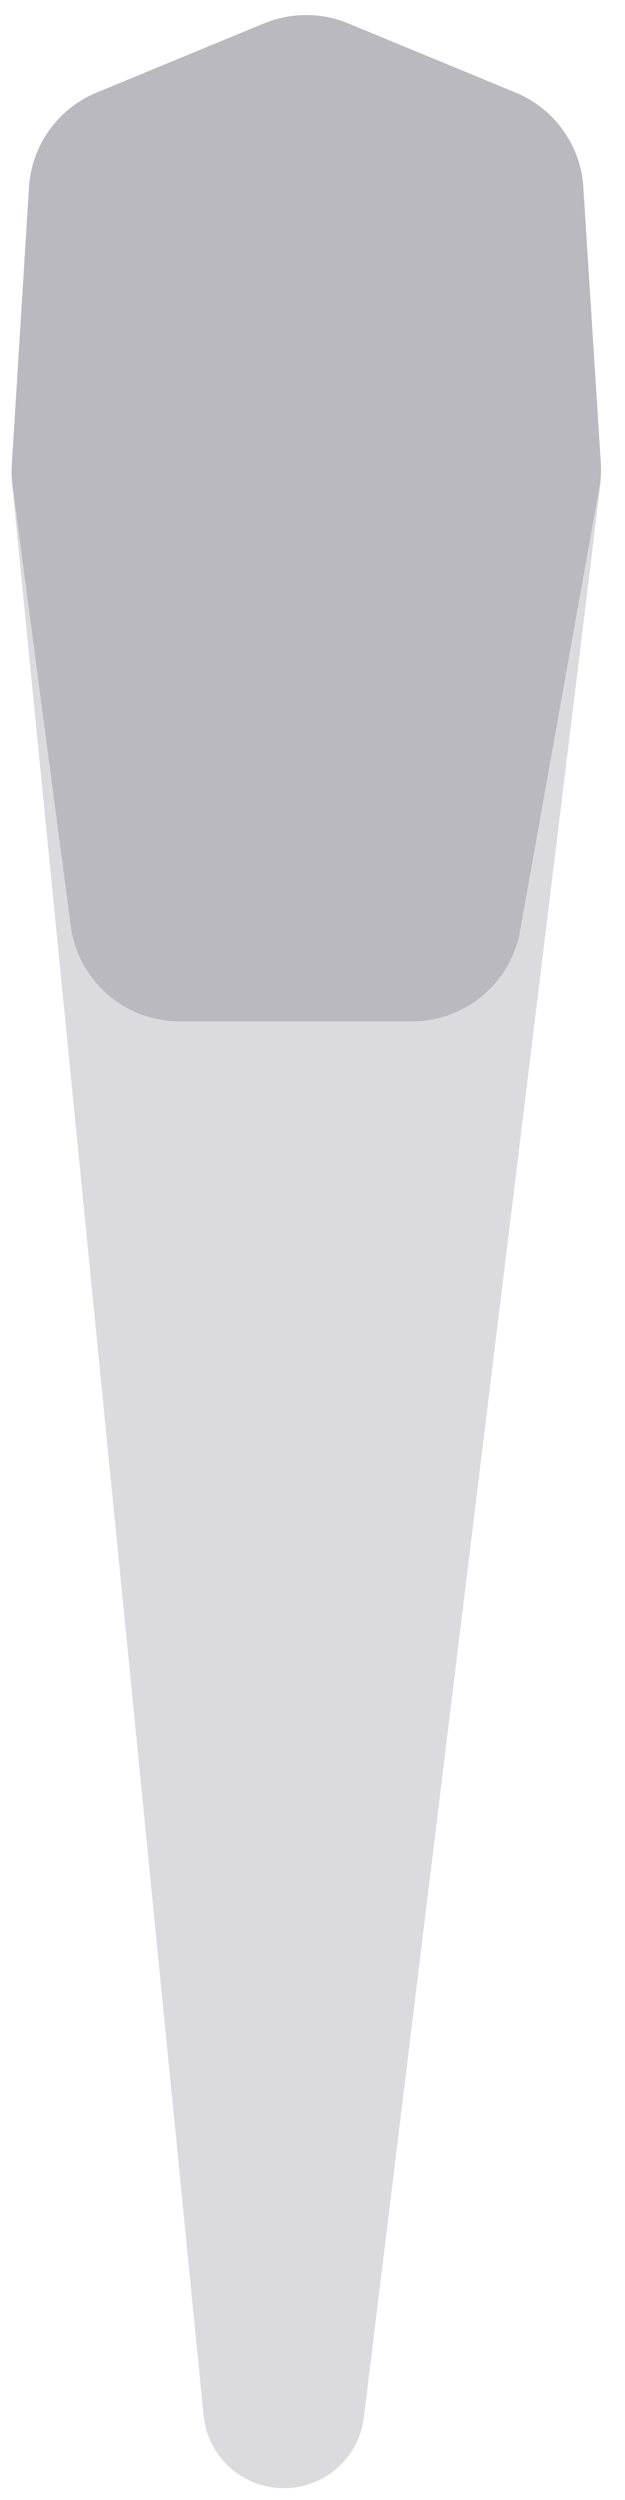
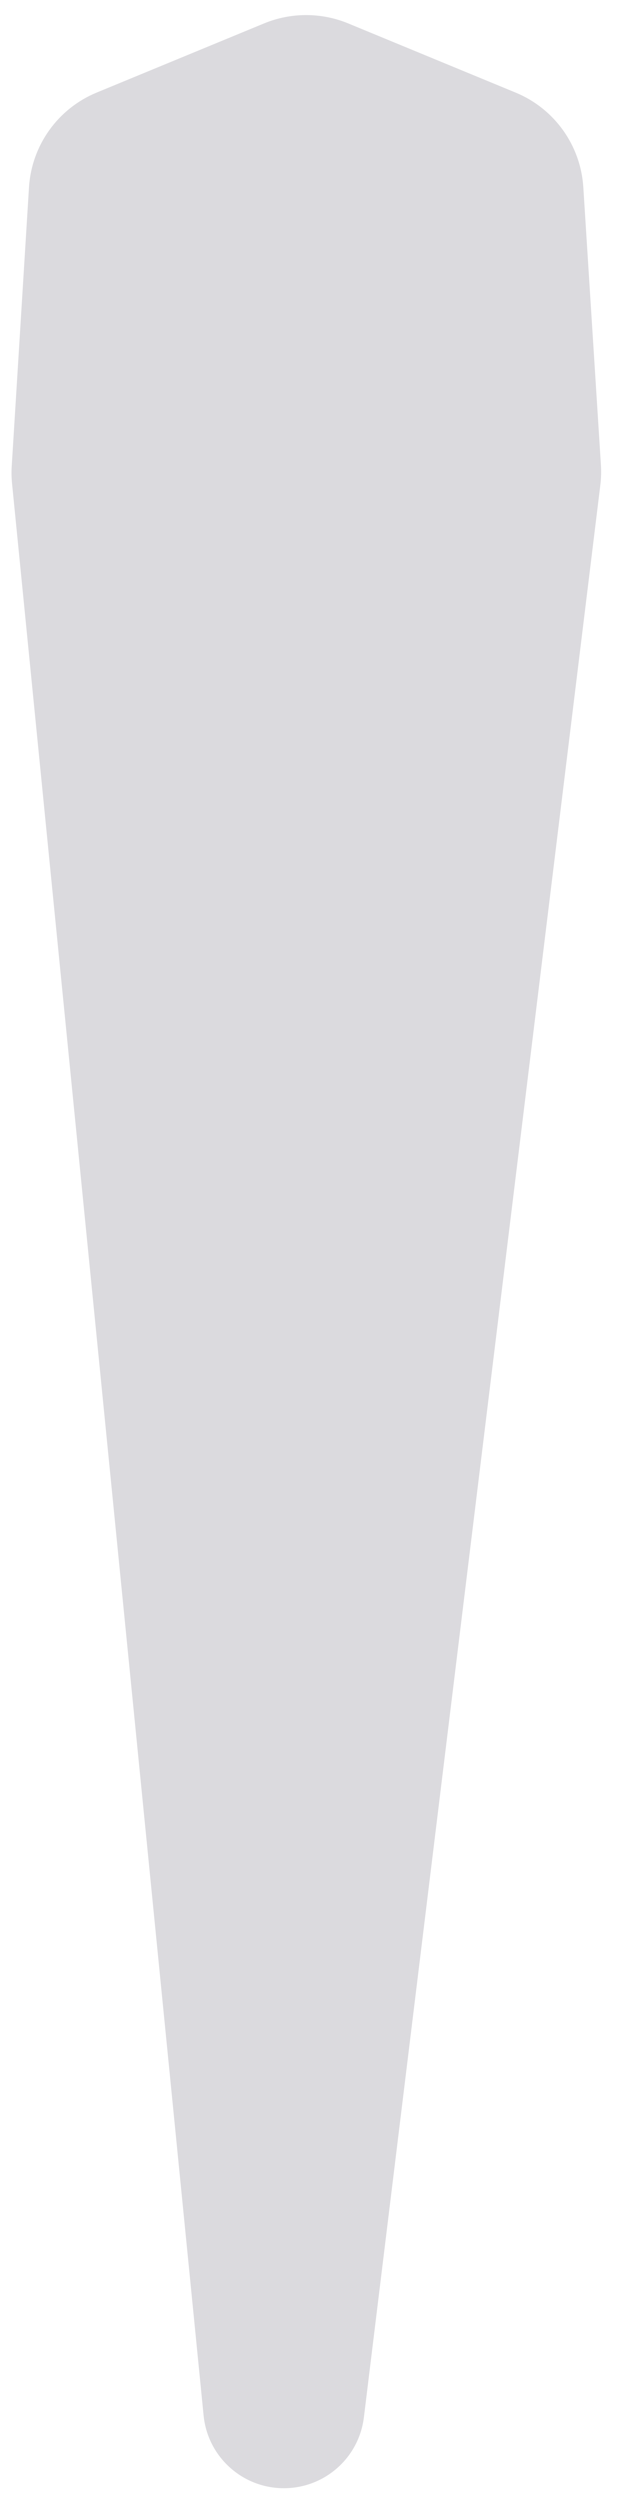
<svg xmlns="http://www.w3.org/2000/svg" width="13" height="52" viewBox="0 0 13 52" fill="none">
  <path d="M12.499 9.667L12.133 3.894C12.078 3.023 11.532 2.259 10.725 1.926L7.24 0.486C6.681 0.256 6.053 0.256 5.495 0.486L2.012 1.925C1.204 2.258 0.657 3.024 0.603 3.896L0.244 9.695C0.236 9.817 0.239 9.94 0.251 10.062L4.235 50.243C4.32 51.101 5.042 51.755 5.904 51.755C6.752 51.755 7.466 51.123 7.569 50.281L12.487 10.089C12.504 9.949 12.508 9.808 12.499 9.667Z" fill="#DBDADE" />
-   <path d="M0.603 3.896C0.657 3.024 1.204 2.258 2.012 1.925L5.495 0.486C6.053 0.256 6.681 0.256 7.24 0.486L10.725 1.926C11.532 2.259 12.078 3.023 12.133 3.894L12.495 9.603C12.507 9.786 12.496 9.97 12.464 10.15L10.817 19.362C10.623 20.452 9.675 21.245 8.567 21.245H3.738C2.591 21.245 1.622 20.396 1.472 19.259L0.262 10.098C0.242 9.952 0.237 9.805 0.246 9.658L0.603 3.896Z" fill="#BBB9C0" />
</svg>